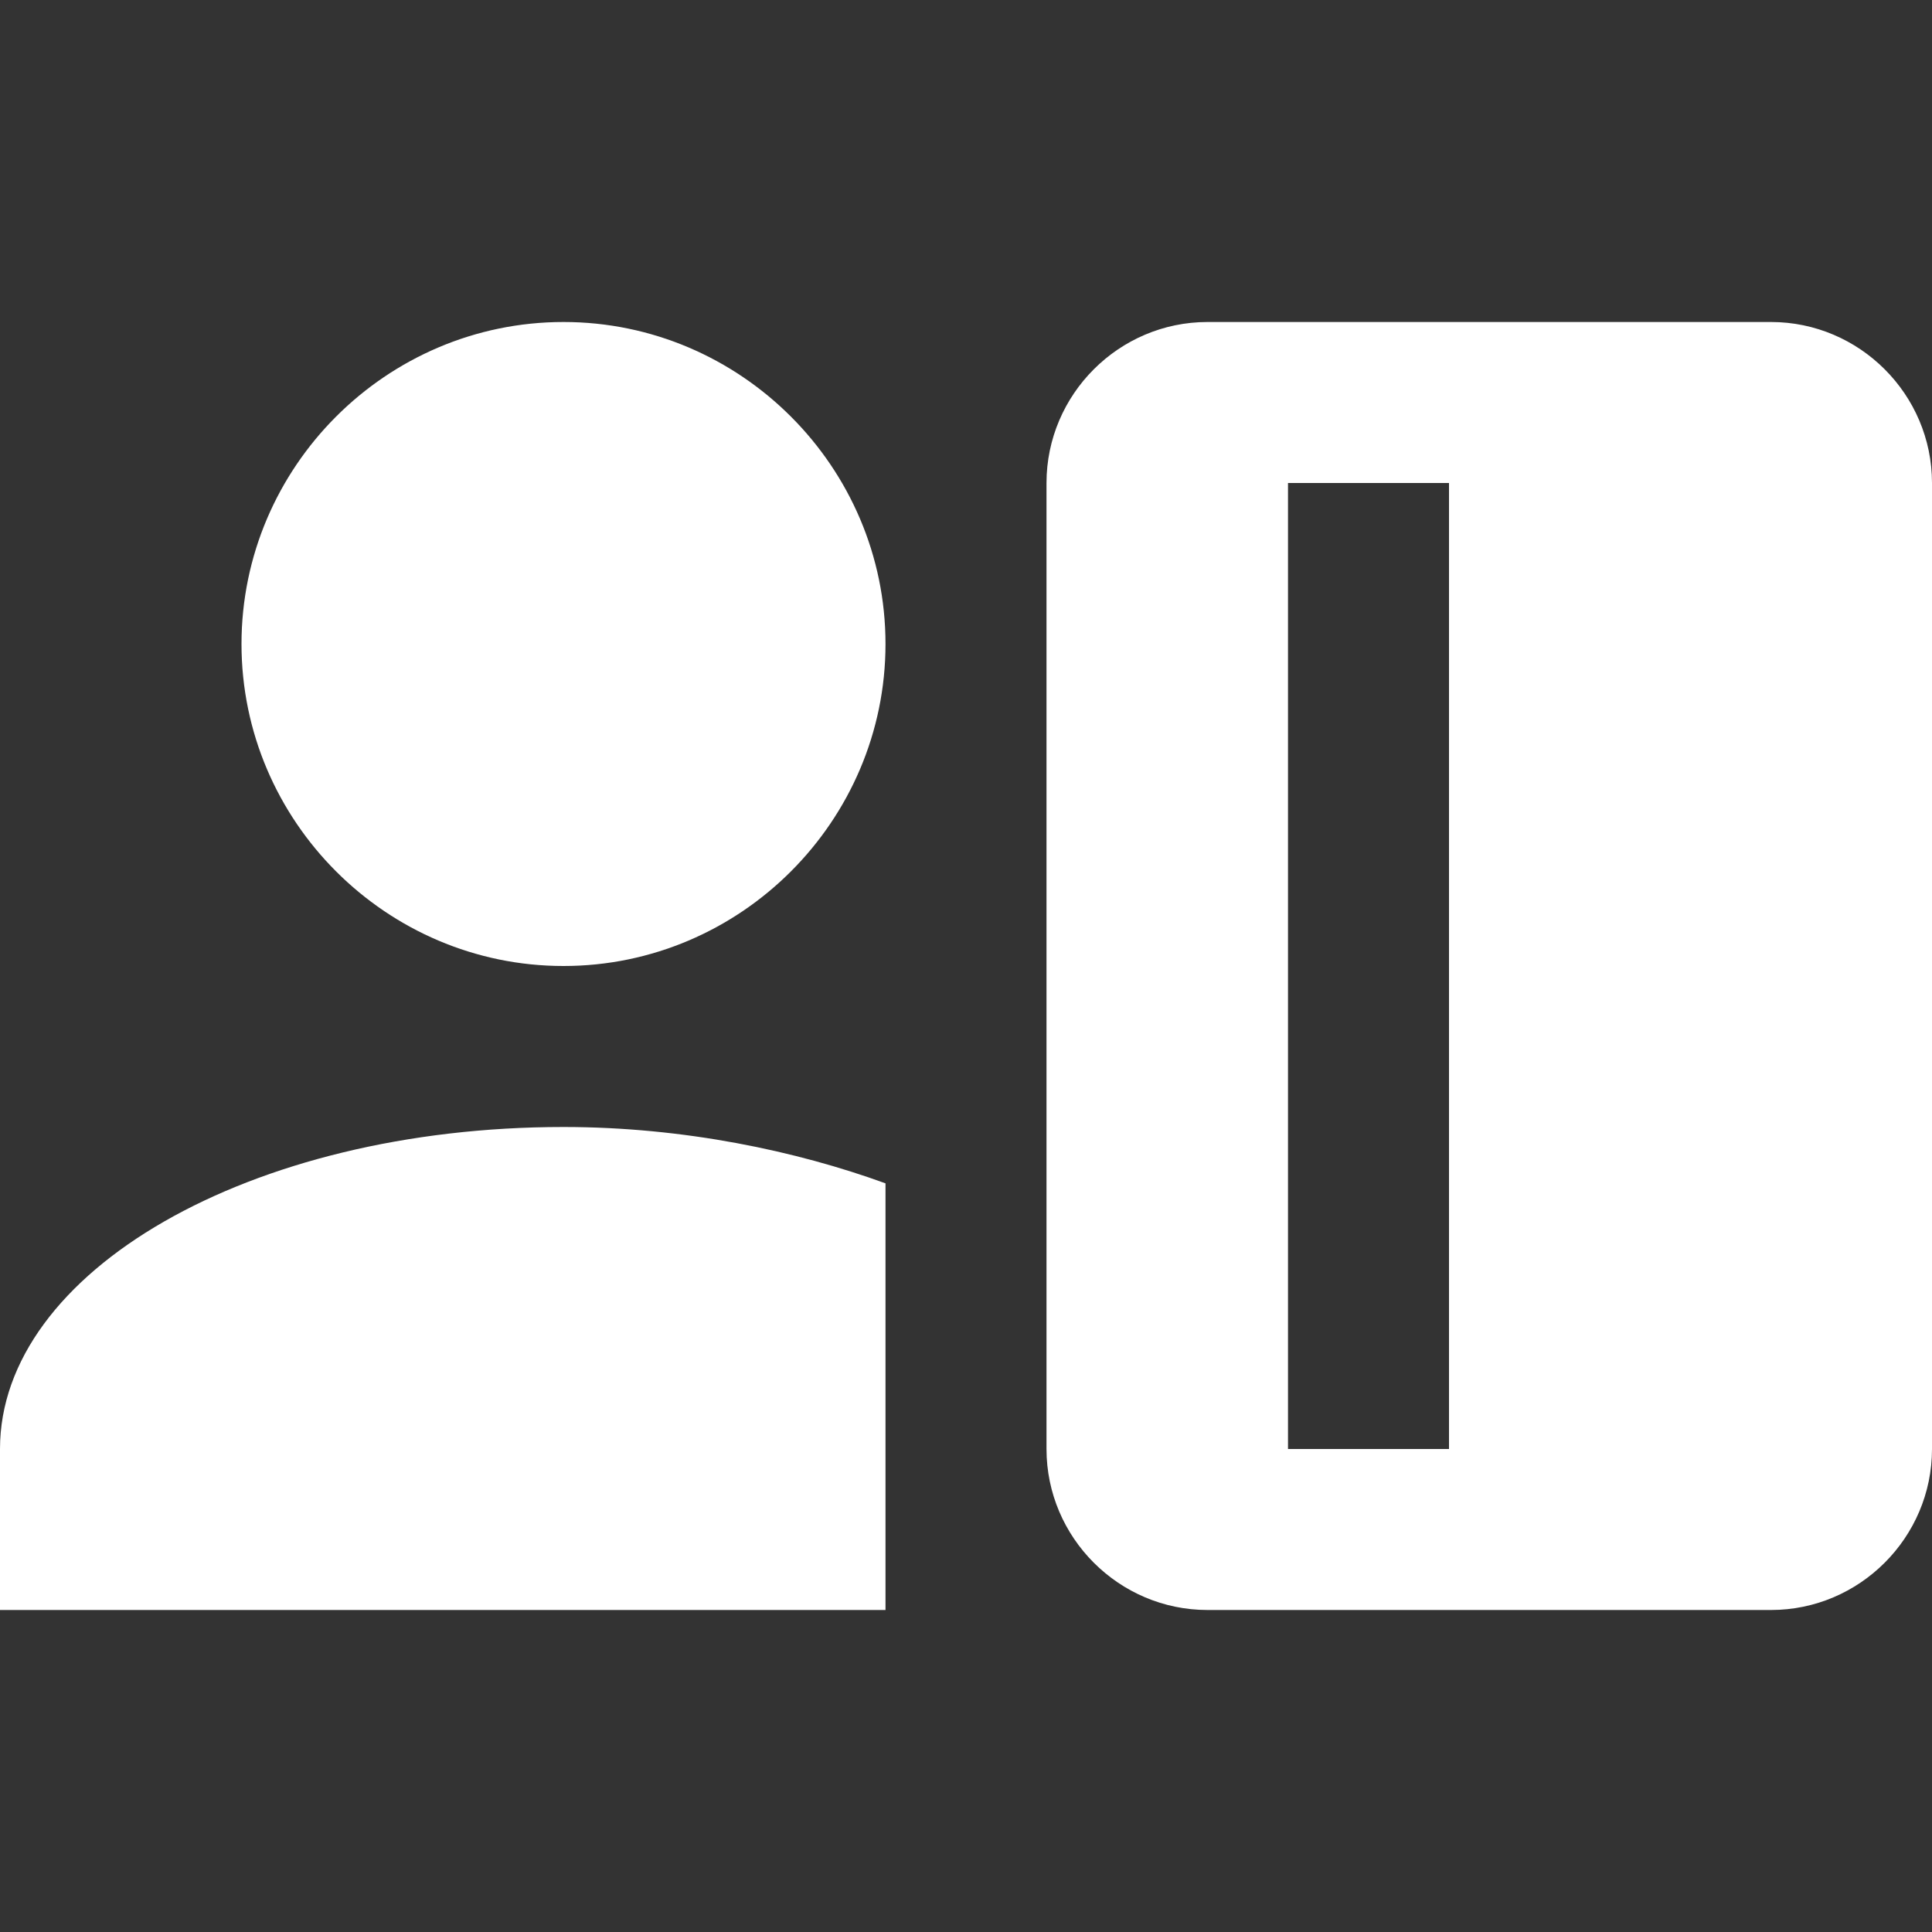
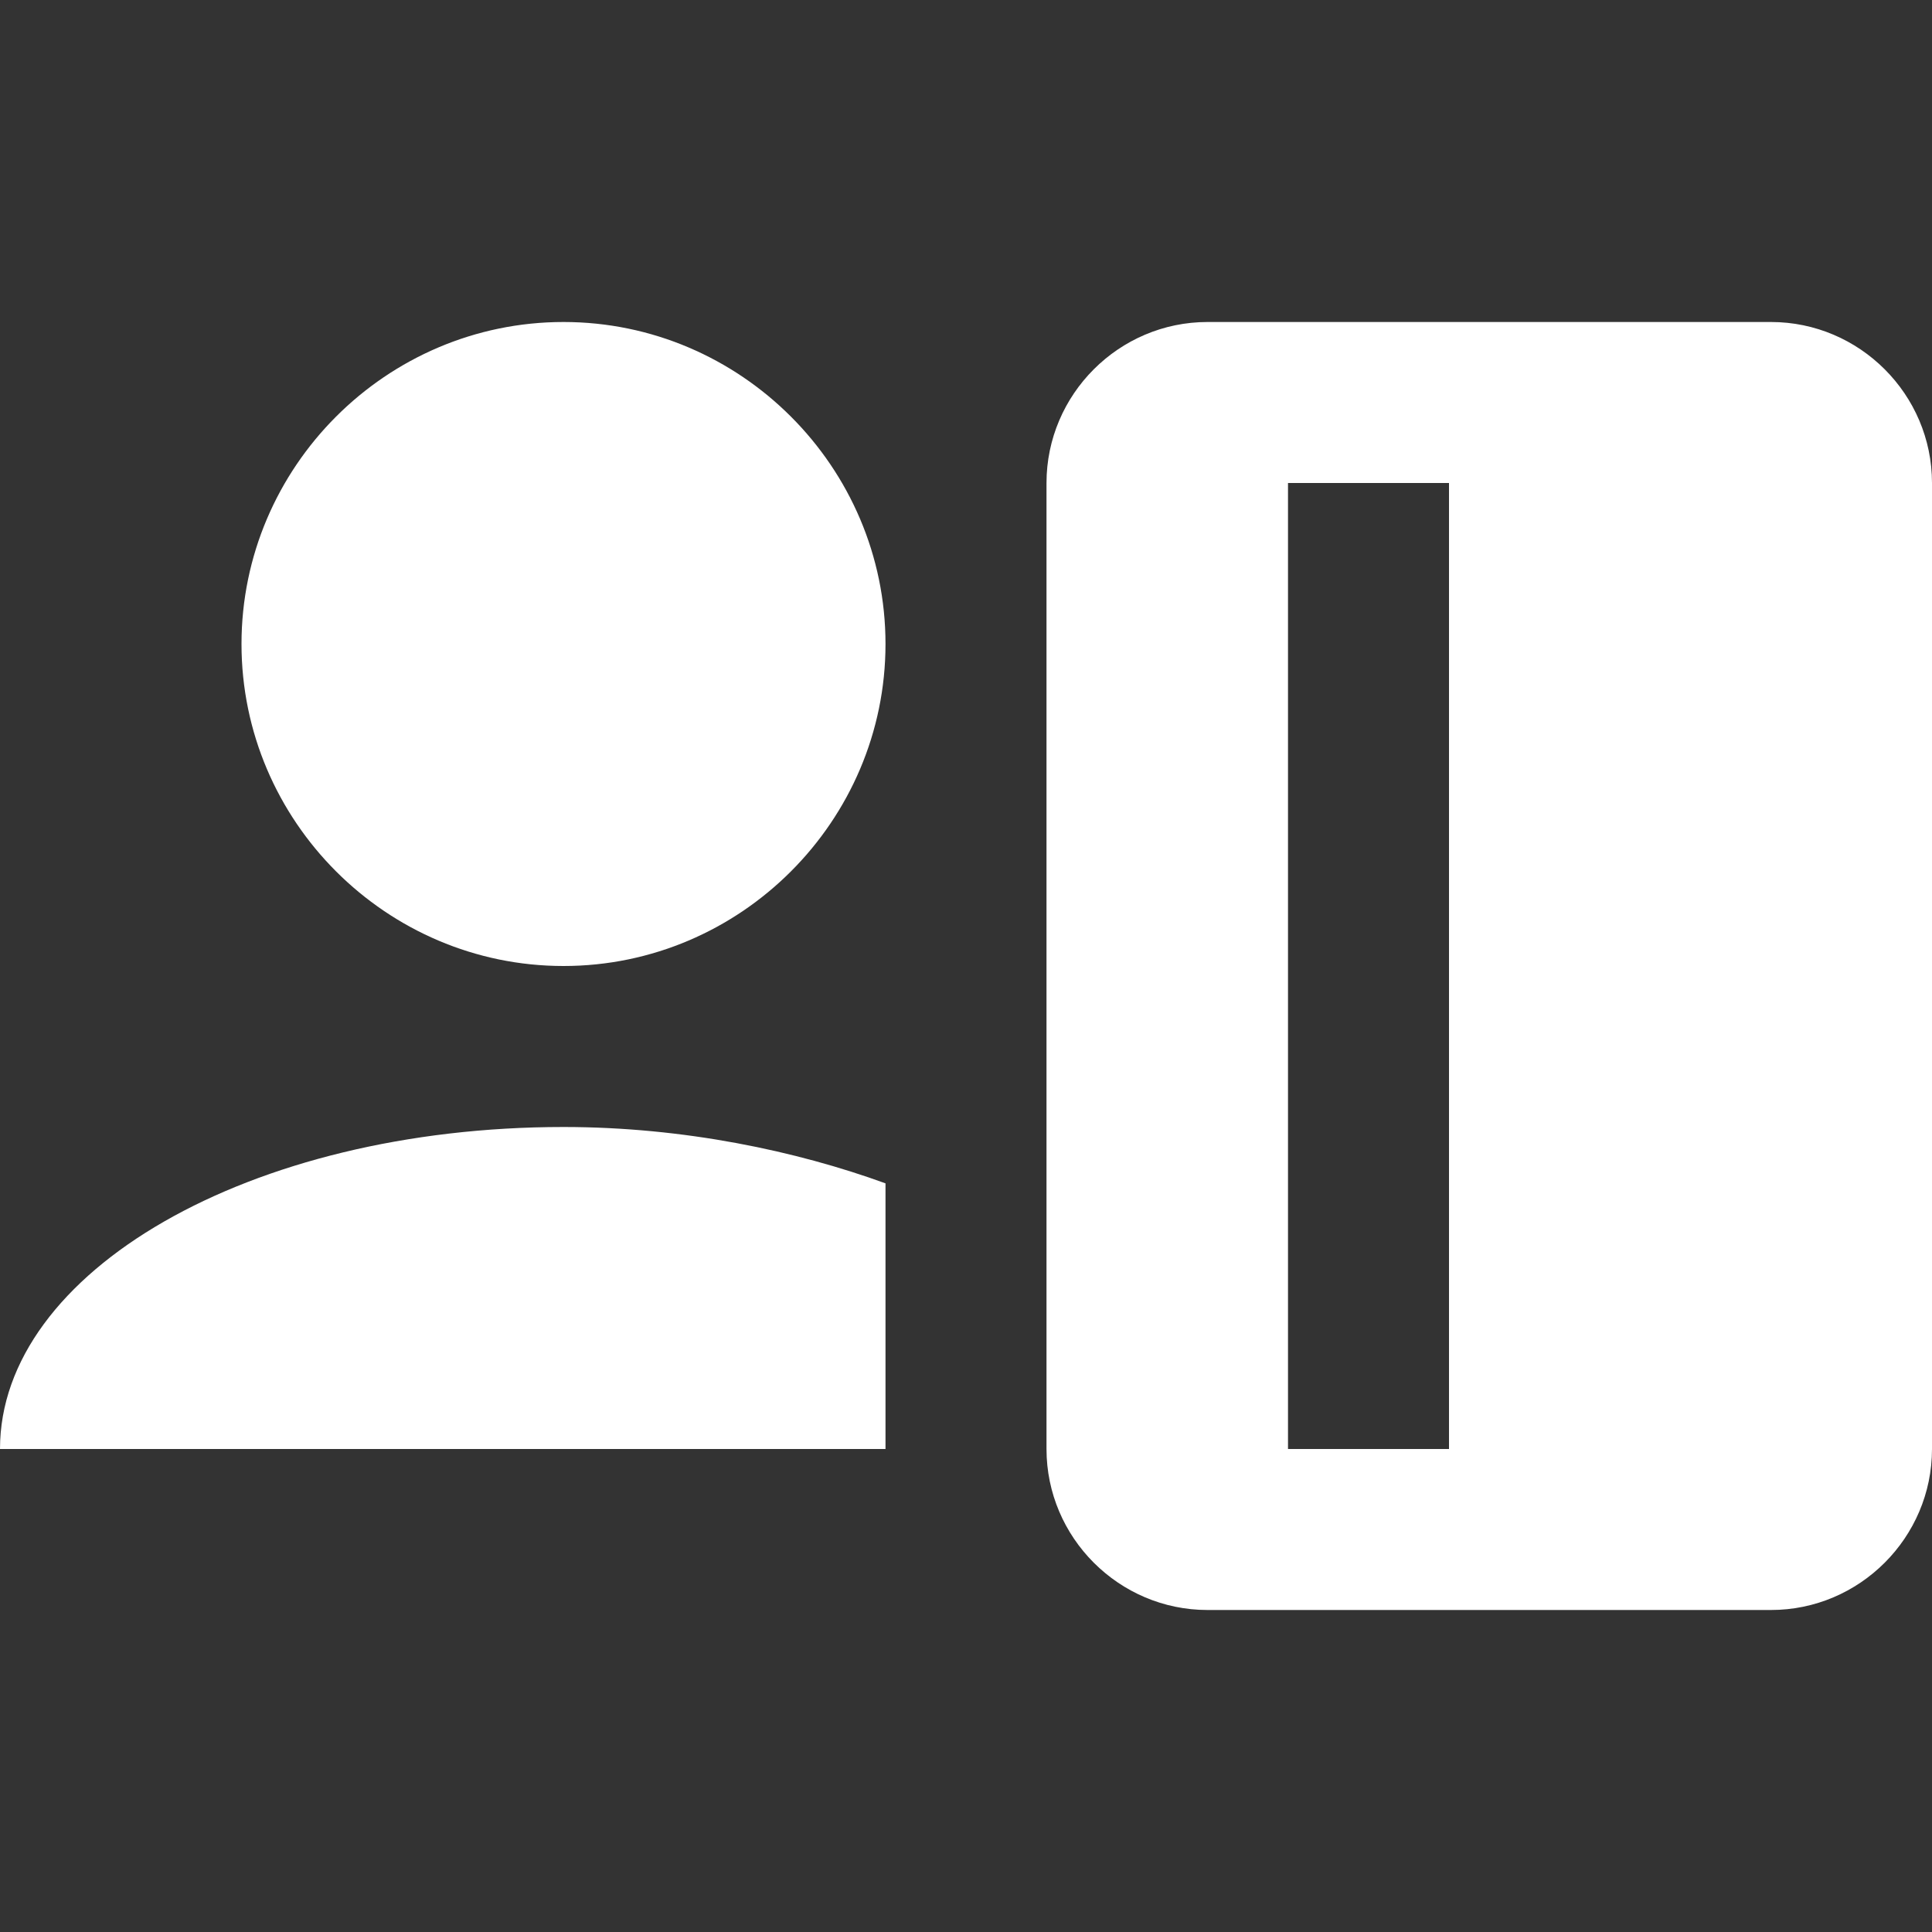
<svg xmlns="http://www.w3.org/2000/svg" width="48" height="48" viewBox="0 0 48 48" fill="none">
  <rect x="0" y="0" width="48" height="48" fill="#333333" stroke="none" />
  <g id="mdi:account-credit-card">
-     <path id="Vector" d="M14 24C18.4 24 22 20.4 22 16C22 11.6 18.4 8 14 8C9.6 8 6 11.6 6 16C6 20.4 9.6 24 14 24ZM22 40V29.4C19.8 28.6 17 28 14 28C6.2 28 0 31.6 0 36V40H22ZM44 8H30C27.8 8 26 9.8 26 12V36C26 38.2 27.8 40 30 40H44C46.2 40 48 38.2 48 36V12C48 9.8 46.2 8 44 8ZM36 36H32V12H36V36Z" fill="white" />
+     <path id="Vector" d="M14 24C18.4 24 22 20.4 22 16C22 11.6 18.4 8 14 8C9.6 8 6 11.6 6 16C6 20.4 9.6 24 14 24ZM22 40V29.4C19.8 28.6 17 28 14 28C6.2 28 0 31.6 0 36H22ZM44 8H30C27.8 8 26 9.8 26 12V36C26 38.2 27.8 40 30 40H44C46.2 40 48 38.2 48 36V12C48 9.8 46.2 8 44 8ZM36 36H32V12H36V36Z" fill="white" />
  </g>
</svg>